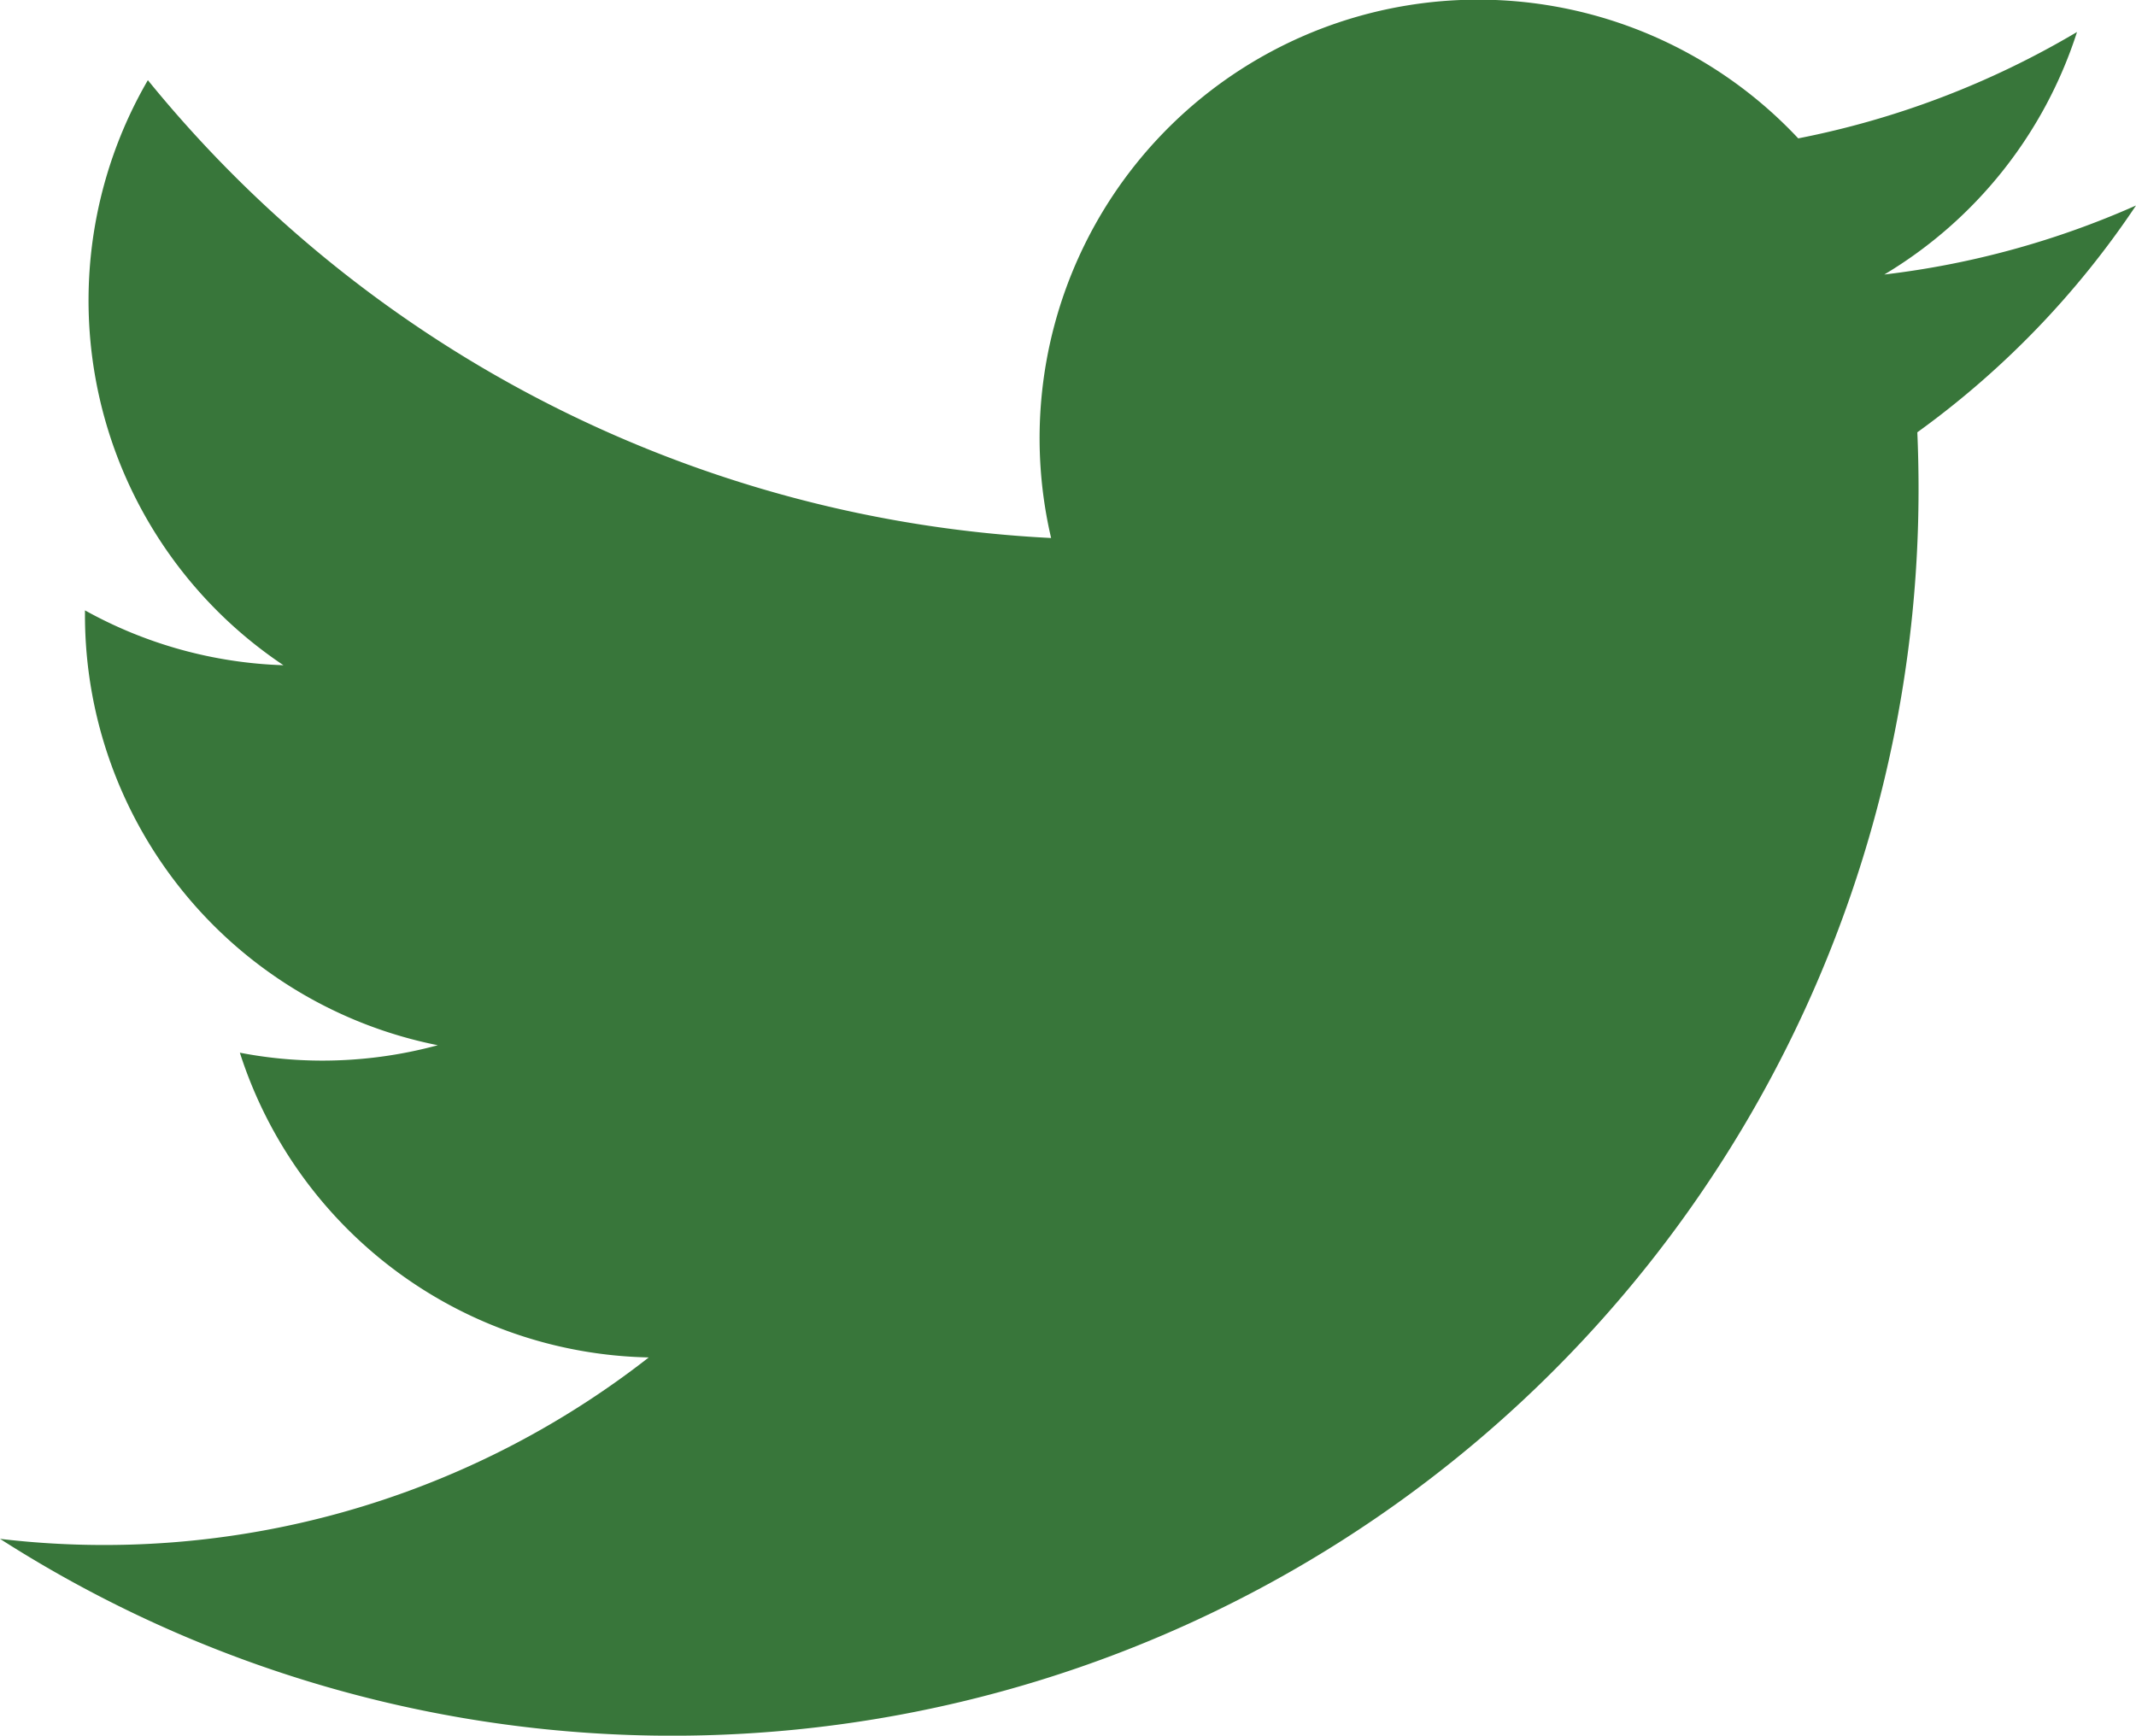
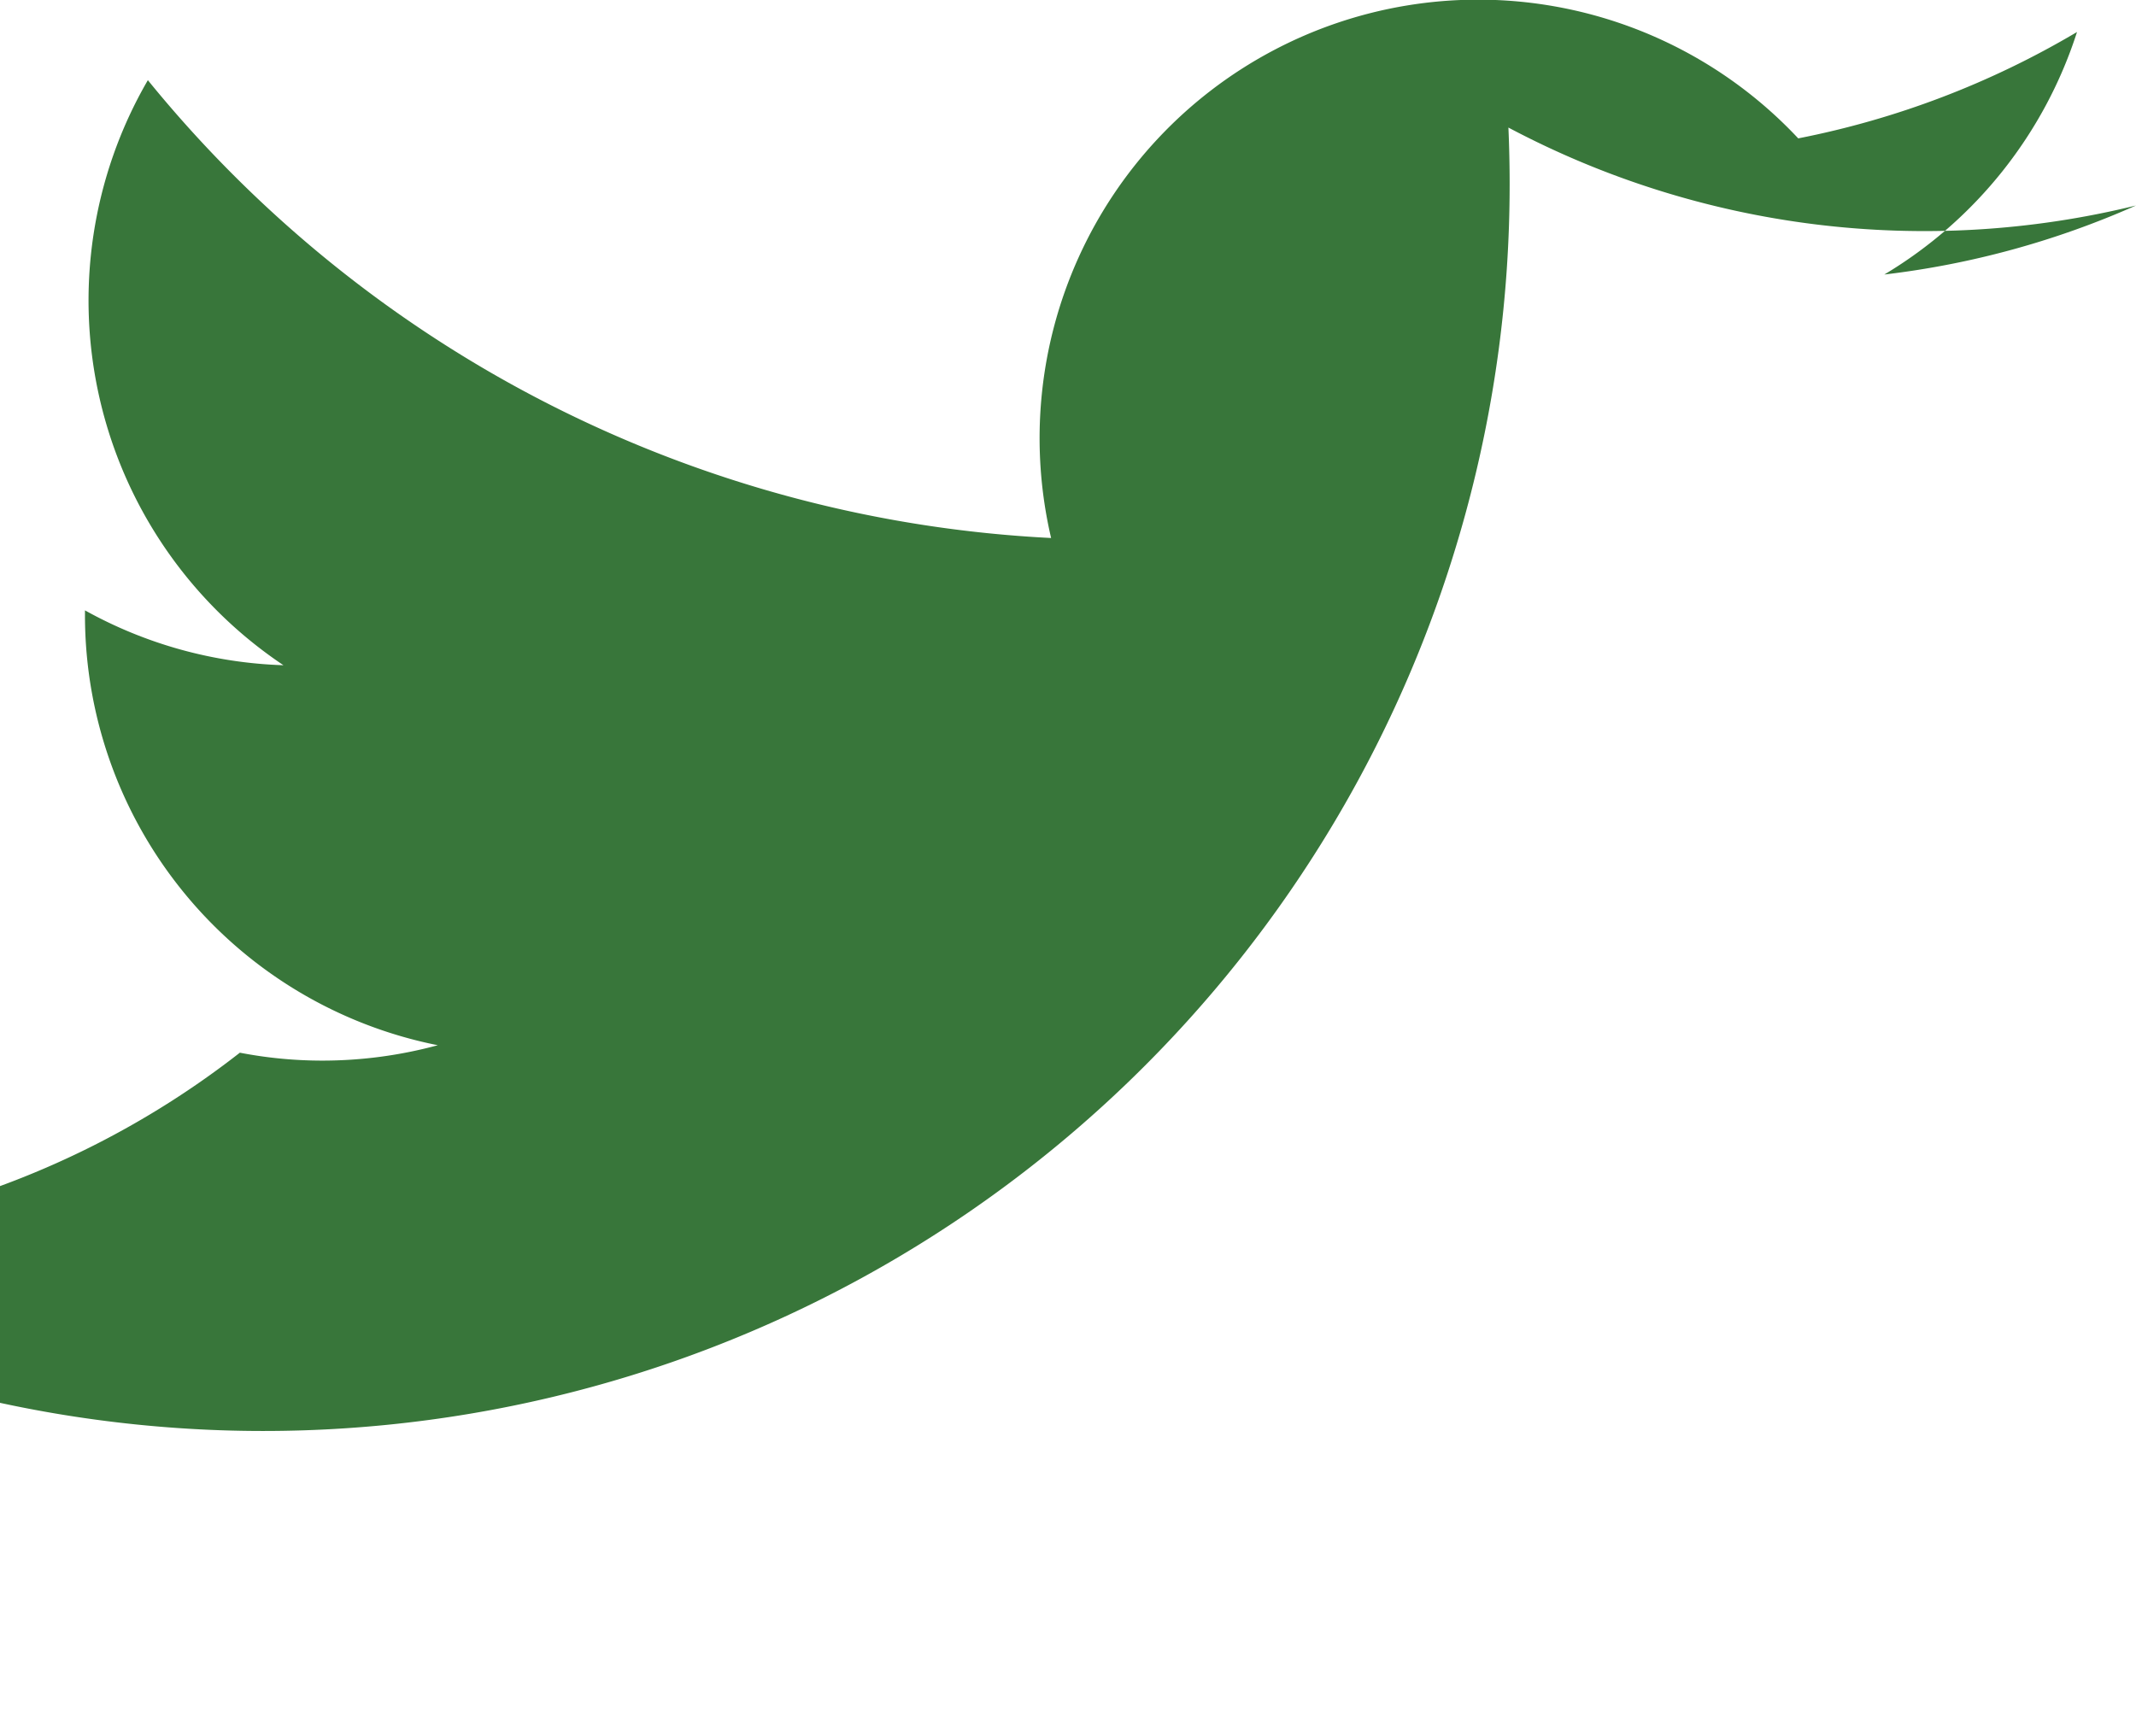
<svg xmlns="http://www.w3.org/2000/svg" width="19.155" height="15.566" viewBox="0 0 19.155 15.566">
-   <path id="_104501_twitter_bird_icon" data-name="104501_twitter_bird_icon" d="M22.729,12.169a7.819,7.819,0,0,1-2.257.619A3.937,3.937,0,0,0,22.2,10.613a7.867,7.867,0,0,1-2.5.954,3.933,3.933,0,0,0-6.7,3.584,11.158,11.158,0,0,1-8.1-4.106,3.935,3.935,0,0,0,1.216,5.247,3.919,3.919,0,0,1-1.78-.492c0,.016,0,.033,0,.05A3.933,3.933,0,0,0,7.5,19.7a3.951,3.951,0,0,1-1.035.138,3.894,3.894,0,0,1-.74-.071A3.934,3.934,0,0,0,9.392,22.5a7.93,7.93,0,0,1-5.818,1.627,11.176,11.176,0,0,0,17.205-9.415q0-.255-.011-.509A7.959,7.959,0,0,0,22.729,12.169Z" transform="translate(-3.574 -10.326)" fill="#38763a" />
+   <path id="_104501_twitter_bird_icon" data-name="104501_twitter_bird_icon" d="M22.729,12.169a7.819,7.819,0,0,1-2.257.619A3.937,3.937,0,0,0,22.2,10.613a7.867,7.867,0,0,1-2.5.954,3.933,3.933,0,0,0-6.7,3.584,11.158,11.158,0,0,1-8.1-4.106,3.935,3.935,0,0,0,1.216,5.247,3.919,3.919,0,0,1-1.78-.492c0,.016,0,.033,0,.05A3.933,3.933,0,0,0,7.5,19.7a3.951,3.951,0,0,1-1.035.138,3.894,3.894,0,0,1-.74-.071a7.93,7.93,0,0,1-5.818,1.627,11.176,11.176,0,0,0,17.205-9.415q0-.255-.011-.509A7.959,7.959,0,0,0,22.729,12.169Z" transform="translate(-3.574 -10.326)" fill="#38763a" />
</svg>